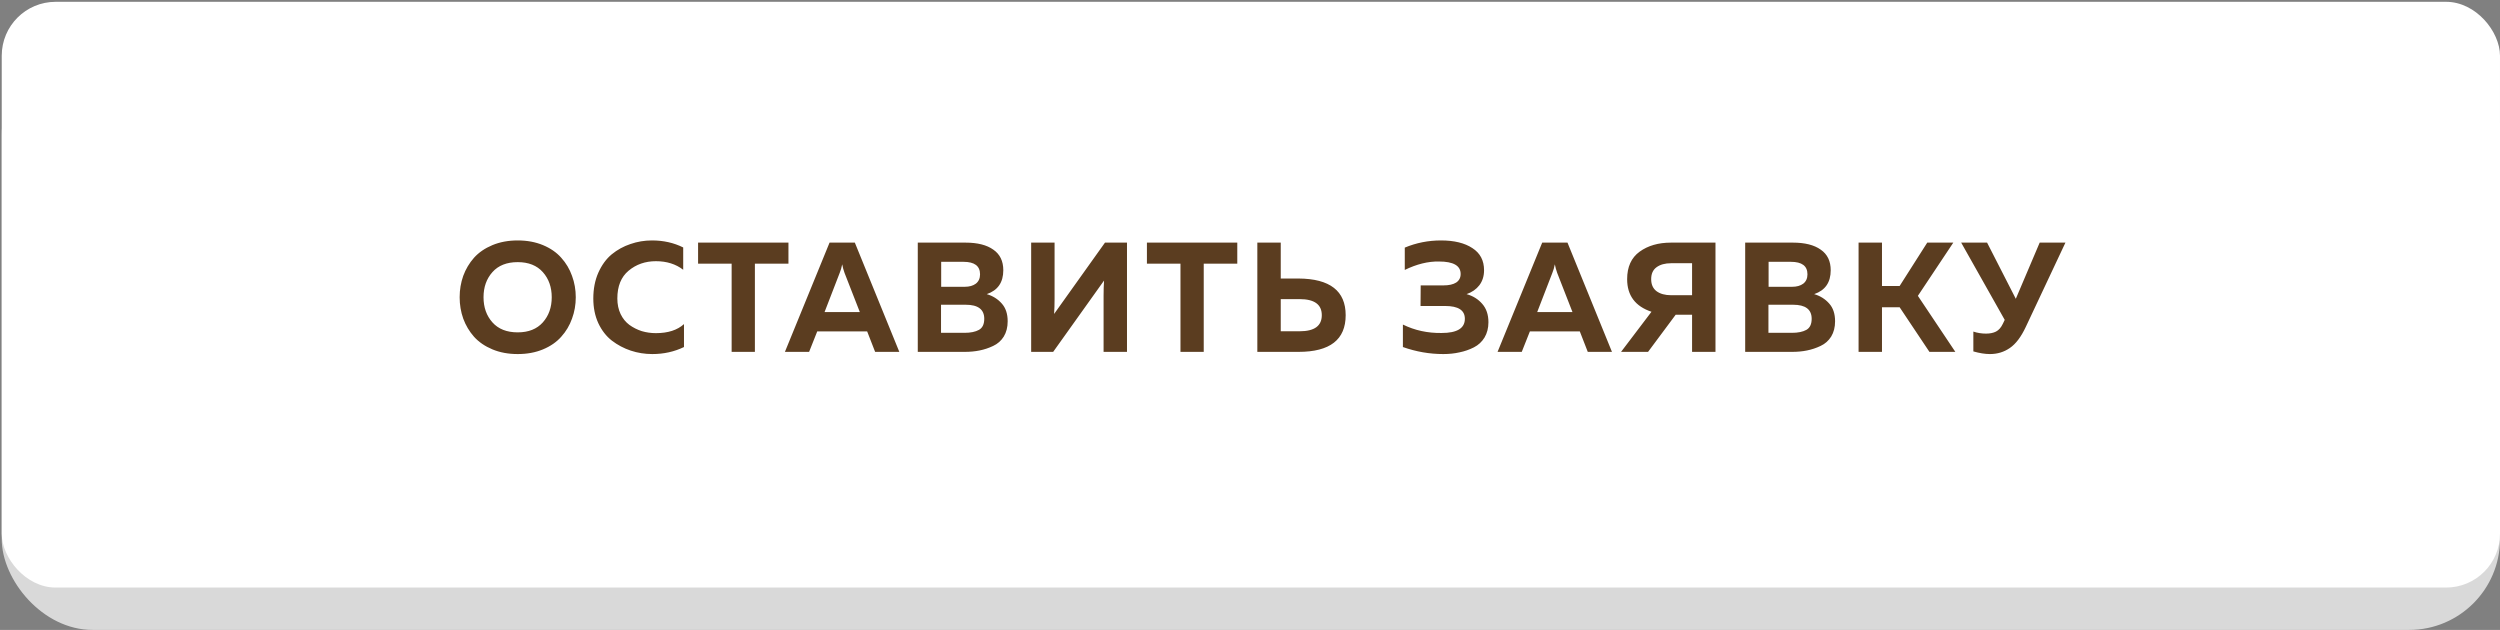
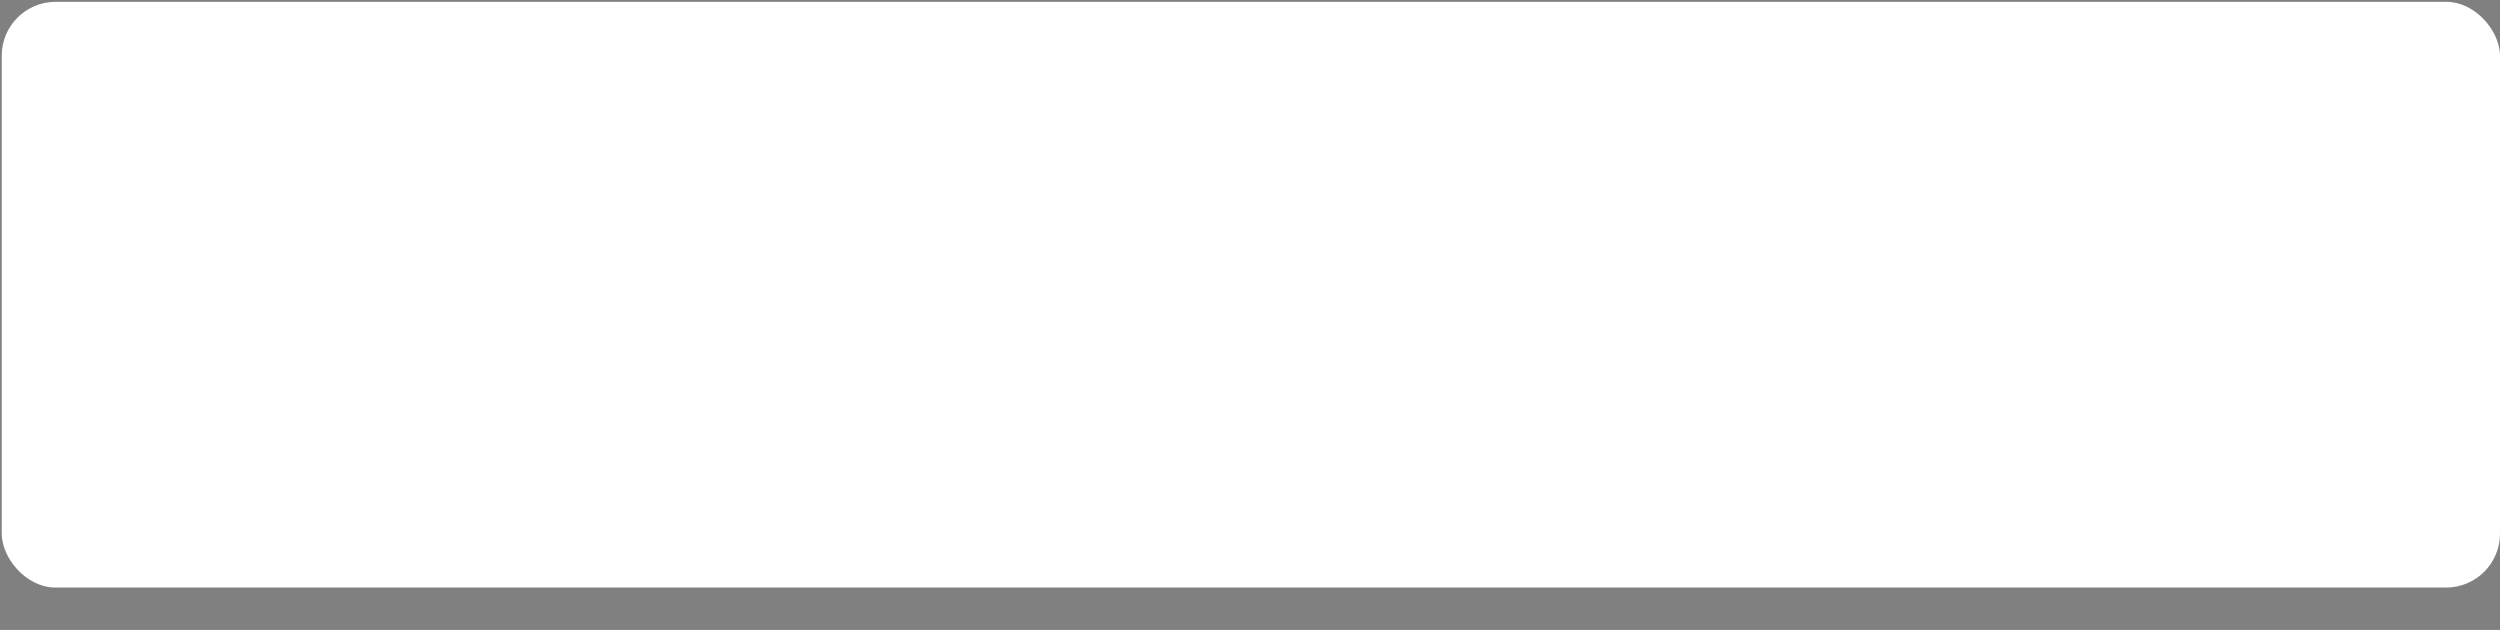
<svg xmlns="http://www.w3.org/2000/svg" width="881" height="222" viewBox="0 0 881 222" fill="none">
  <rect x="0" y="0" width="881" height="222" fill="#808080" stroke="none" />
-   <rect x="0.611" y="15.56" width="880.389" height="206.419" rx="32" fill="#D9D9D9" />
  <rect x="0.611" y="0.639" width="880.389" height="206.419" rx="19" fill="white" />
-   <path d="M163.245 112.285C162.402 109.901 161.98 107.39 161.98 104.75C161.98 102.11 162.402 99.598 163.245 97.215C164.125 94.831 165.39 92.705 167.04 90.835C168.727 88.965 170.89 87.48 173.53 86.38C176.17 85.28 179.14 84.73 182.44 84.73C185.74 84.73 188.71 85.28 191.35 86.38C193.99 87.48 196.135 88.965 197.785 90.835C199.472 92.705 200.737 94.831 201.58 97.215C202.46 99.598 202.9 102.11 202.9 104.75C202.9 107.39 202.46 109.901 201.58 112.285C200.737 114.668 199.472 116.795 197.785 118.665C196.135 120.535 193.99 122.02 191.35 123.12C188.71 124.22 185.74 124.77 182.44 124.77C179.14 124.77 176.17 124.22 173.53 123.12C170.89 122.02 168.727 120.535 167.04 118.665C165.39 116.795 164.125 114.668 163.245 112.285ZM191.295 113.605C193.385 111.258 194.43 108.306 194.43 104.75C194.43 101.193 193.385 98.241 191.295 95.895C189.205 93.548 186.253 92.375 182.44 92.375C178.59 92.375 175.62 93.548 173.53 95.895C171.44 98.241 170.395 101.193 170.395 104.75C170.395 108.306 171.44 111.258 173.53 113.605C175.62 115.951 178.59 117.125 182.44 117.125C186.253 117.125 189.205 115.951 191.295 113.605ZM209.082 105.19C209.082 101.816 209.669 98.791 210.842 96.115C212.052 93.401 213.629 91.238 215.572 89.625C217.552 88.011 219.752 86.801 222.172 85.995C224.592 85.151 227.122 84.73 229.762 84.73C233.796 84.73 237.462 85.555 240.762 87.205V95.07C238.159 93.053 234.951 92.045 231.137 92.045C227.397 92.045 224.189 93.163 221.512 95.4C218.872 97.6 217.552 100.863 217.552 105.19C217.552 107.243 217.937 109.076 218.707 110.69C219.477 112.266 220.504 113.531 221.787 114.485C223.107 115.438 224.556 116.171 226.132 116.685C227.746 117.161 229.414 117.4 231.137 117.4C235.391 117.4 238.691 116.336 241.037 114.21V122.295C237.627 123.945 233.906 124.77 229.872 124.77C227.232 124.77 224.702 124.366 222.282 123.56C219.862 122.753 217.644 121.58 215.627 120.04C213.647 118.5 212.052 116.446 210.842 113.88C209.669 111.313 209.082 108.416 209.082 105.19ZM246.004 85.5H277.849V92.925H266.024V124H257.829V92.925H246.004V85.5ZM285.129 124H276.604L292.334 85.5H301.244L316.919 124H308.394L305.589 116.795H287.989L285.129 124ZM295.909 96.17L290.574 109.975H303.004L297.614 96.17C297.247 95.143 296.972 94.135 296.789 93.145C296.569 94.281 296.276 95.29 295.909 96.17ZM323.423 85.5H340.253C344.47 85.5 347.733 86.325 350.043 87.975C352.39 89.588 353.563 92.008 353.563 95.235C353.563 99.525 351.62 102.33 347.733 103.65C349.86 104.273 351.62 105.373 353.013 106.95C354.406 108.49 355.103 110.58 355.103 113.22C355.103 115.31 354.645 117.106 353.728 118.61C352.811 120.076 351.565 121.176 349.988 121.91C348.448 122.643 346.853 123.175 345.203 123.505C343.59 123.835 341.848 124 339.978 124H323.423V85.5ZM346.853 112.34C346.853 109.04 344.671 107.39 340.308 107.39H331.618V117.29H339.868C342.031 117.29 343.736 116.941 344.983 116.245C346.23 115.548 346.853 114.246 346.853 112.34ZM345.368 96.665C345.368 93.731 343.425 92.265 339.538 92.265H331.673V101.065H339.978C341.591 101.065 342.893 100.698 343.883 99.965C344.873 99.195 345.368 98.095 345.368 96.665ZM397.152 124H388.902V104.145C388.902 102.201 388.957 100.441 389.067 98.865L371.137 124H363.382V85.5H371.632V105.355C371.632 107.298 371.577 109.058 371.467 110.635L389.397 85.5H397.152V124ZM404.174 85.5H436.019V92.925H424.194V124H415.999V92.925H404.174V85.5ZM457.605 124H443.085V85.5H451.335V98.15H457.605C468.678 98.223 474.215 102.531 474.215 111.075C474.215 119.691 468.678 124 457.605 124ZM451.335 105.41V116.74H457.99C463.196 116.74 465.8 114.851 465.8 111.075C465.8 107.298 463.196 105.41 457.99 105.41H451.335ZM524.522 113.55C524.522 115.603 524.063 117.4 523.147 118.94C522.23 120.443 520.983 121.598 519.407 122.405C517.83 123.211 516.143 123.798 514.347 124.165C512.587 124.568 510.68 124.77 508.627 124.77C503.787 124.77 499.038 123.945 494.382 122.295V114.375C498.562 116.428 503.108 117.418 508.022 117.345C513.485 117.345 516.217 115.676 516.217 112.34C516.217 109.333 513.907 107.83 509.287 107.83H500.597L500.652 100.57H508.737C510.607 100.57 512.073 100.24 513.137 99.58C514.2 98.883 514.732 97.875 514.732 96.555C514.732 93.621 512.183 92.155 507.087 92.155C503.273 92.081 499.258 93.071 495.042 95.125V87.26C499.075 85.573 503.328 84.73 507.802 84.73C512.458 84.73 516.143 85.628 518.857 87.425C521.607 89.185 522.982 91.788 522.982 95.235C522.982 97.288 522.432 99.048 521.332 100.515C520.232 101.945 518.728 102.99 516.822 103.65C519.058 104.273 520.892 105.41 522.322 107.06C523.788 108.71 524.522 110.873 524.522 113.55ZM536.266 124H527.741L543.471 85.5H552.381L568.056 124H559.531L556.726 116.795H539.126L536.266 124ZM547.046 96.17L541.711 109.975H554.141L548.751 96.17C548.385 95.143 548.11 94.135 547.926 93.145C547.706 94.281 547.413 95.29 547.046 96.17ZM580.775 124H571.26L581.985 109.865C576.265 107.958 573.405 104.126 573.405 98.37C573.405 94.043 574.872 90.816 577.805 88.69C580.739 86.563 584.424 85.5 588.86 85.5H604.535V124H596.285V110.91H590.51L580.775 124ZM583.745 94.19C582.499 95.106 581.875 96.5 581.875 98.37C581.875 100.24 582.499 101.651 583.745 102.605C585.029 103.558 586.752 104.035 588.915 104.035H596.285V92.76H588.915C586.752 92.76 585.029 93.236 583.745 94.19ZM615.003 85.5H631.833C636.049 85.5 639.313 86.325 641.623 87.975C643.969 89.588 645.143 92.008 645.143 95.235C645.143 99.525 643.199 102.33 639.313 103.65C641.439 104.273 643.199 105.373 644.593 106.95C645.986 108.49 646.683 110.58 646.683 113.22C646.683 115.31 646.224 117.106 645.308 118.61C644.391 120.076 643.144 121.176 641.568 121.91C640.028 122.643 638.433 123.175 636.783 123.505C635.169 123.835 633.428 124 631.558 124H615.003V85.5ZM638.433 112.34C638.433 109.04 636.251 107.39 631.888 107.39H623.198V117.29H631.448C633.611 117.29 635.316 116.941 636.563 116.245C637.809 115.548 638.433 114.246 638.433 112.34ZM636.948 96.665C636.948 93.731 635.004 92.265 631.118 92.265H623.253V101.065H631.558C633.171 101.065 634.473 100.698 635.463 99.965C636.453 99.195 636.948 98.095 636.948 96.665ZM663.211 124H654.961V85.5H663.211V100.79H669.426L679.161 85.5H688.346L675.861 104.255L689.061 124H679.931L669.426 108.27H663.211V124ZM713.889 115.2C712.239 118.72 710.369 121.195 708.279 122.625C706.225 124.055 703.879 124.77 701.239 124.77C699.515 124.77 697.572 124.458 695.409 123.835V116.85C696.839 117.326 698.324 117.565 699.864 117.565C701.257 117.565 702.43 117.326 703.384 116.85C704.374 116.336 705.18 115.42 705.804 114.1L706.464 112.725L691.119 85.5H700.249L710.369 105.3L718.784 85.5H727.859L713.889 115.2Z" fill="#5B3D20" />
</svg>